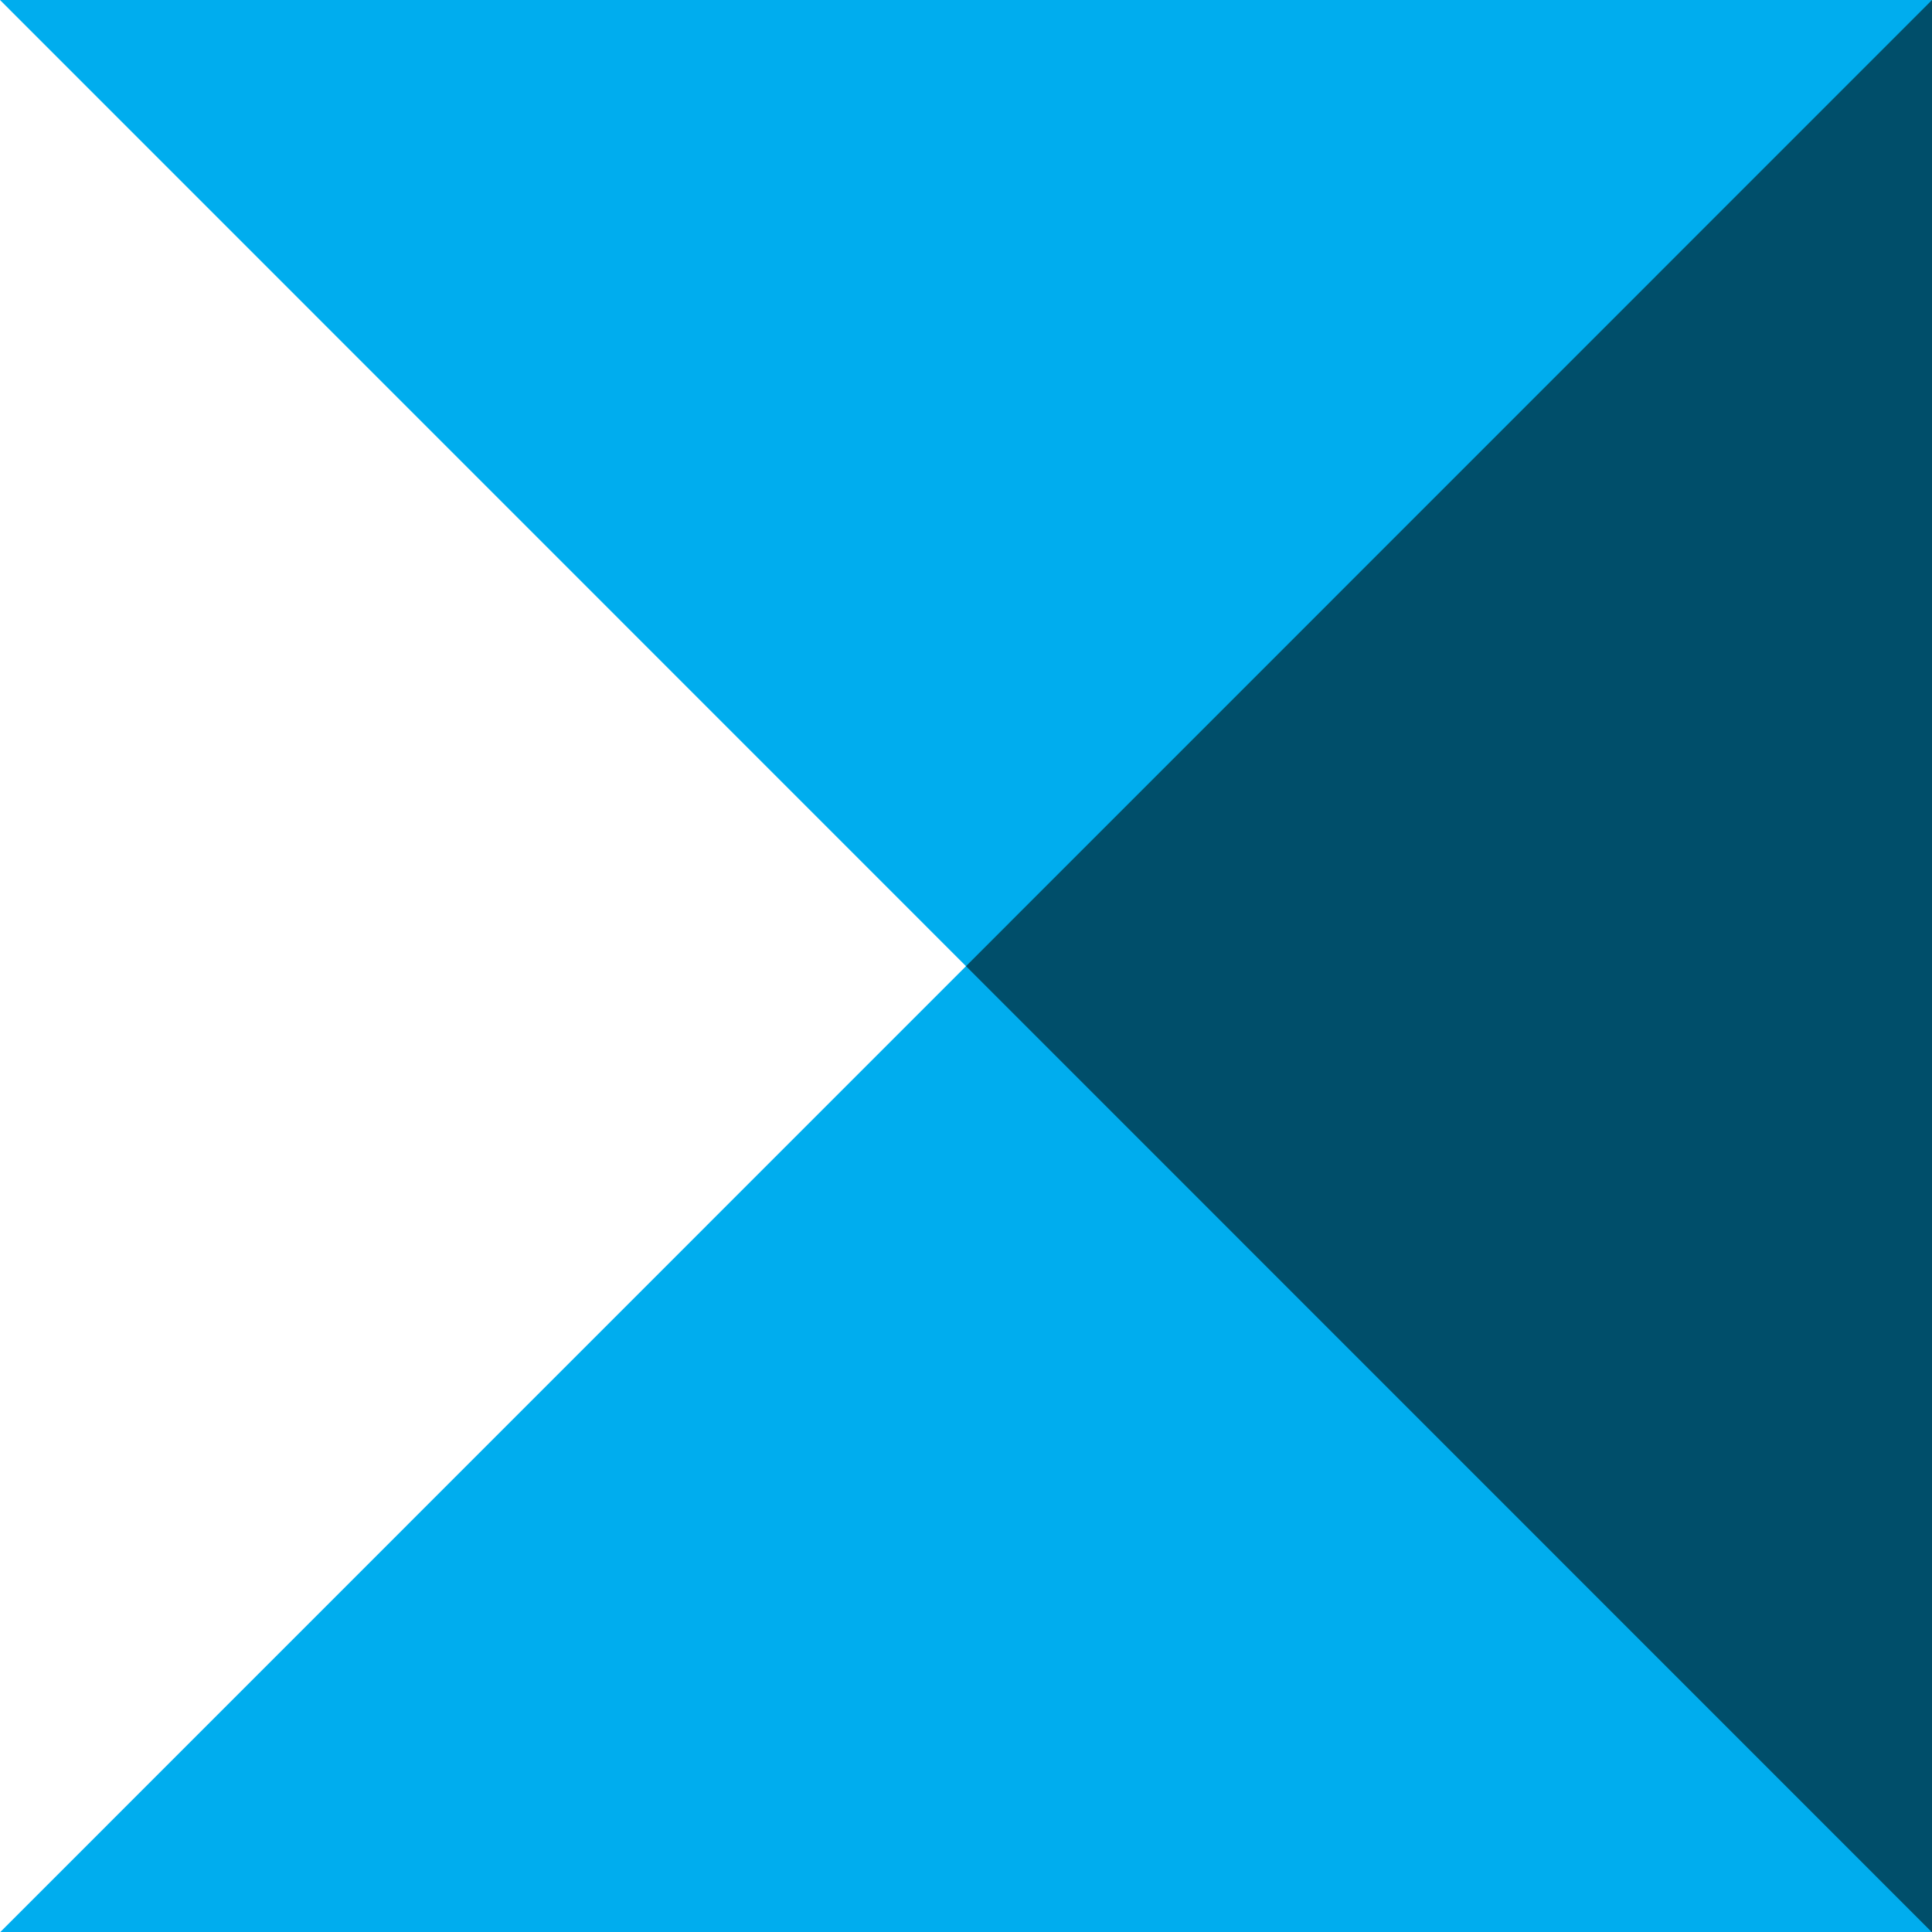
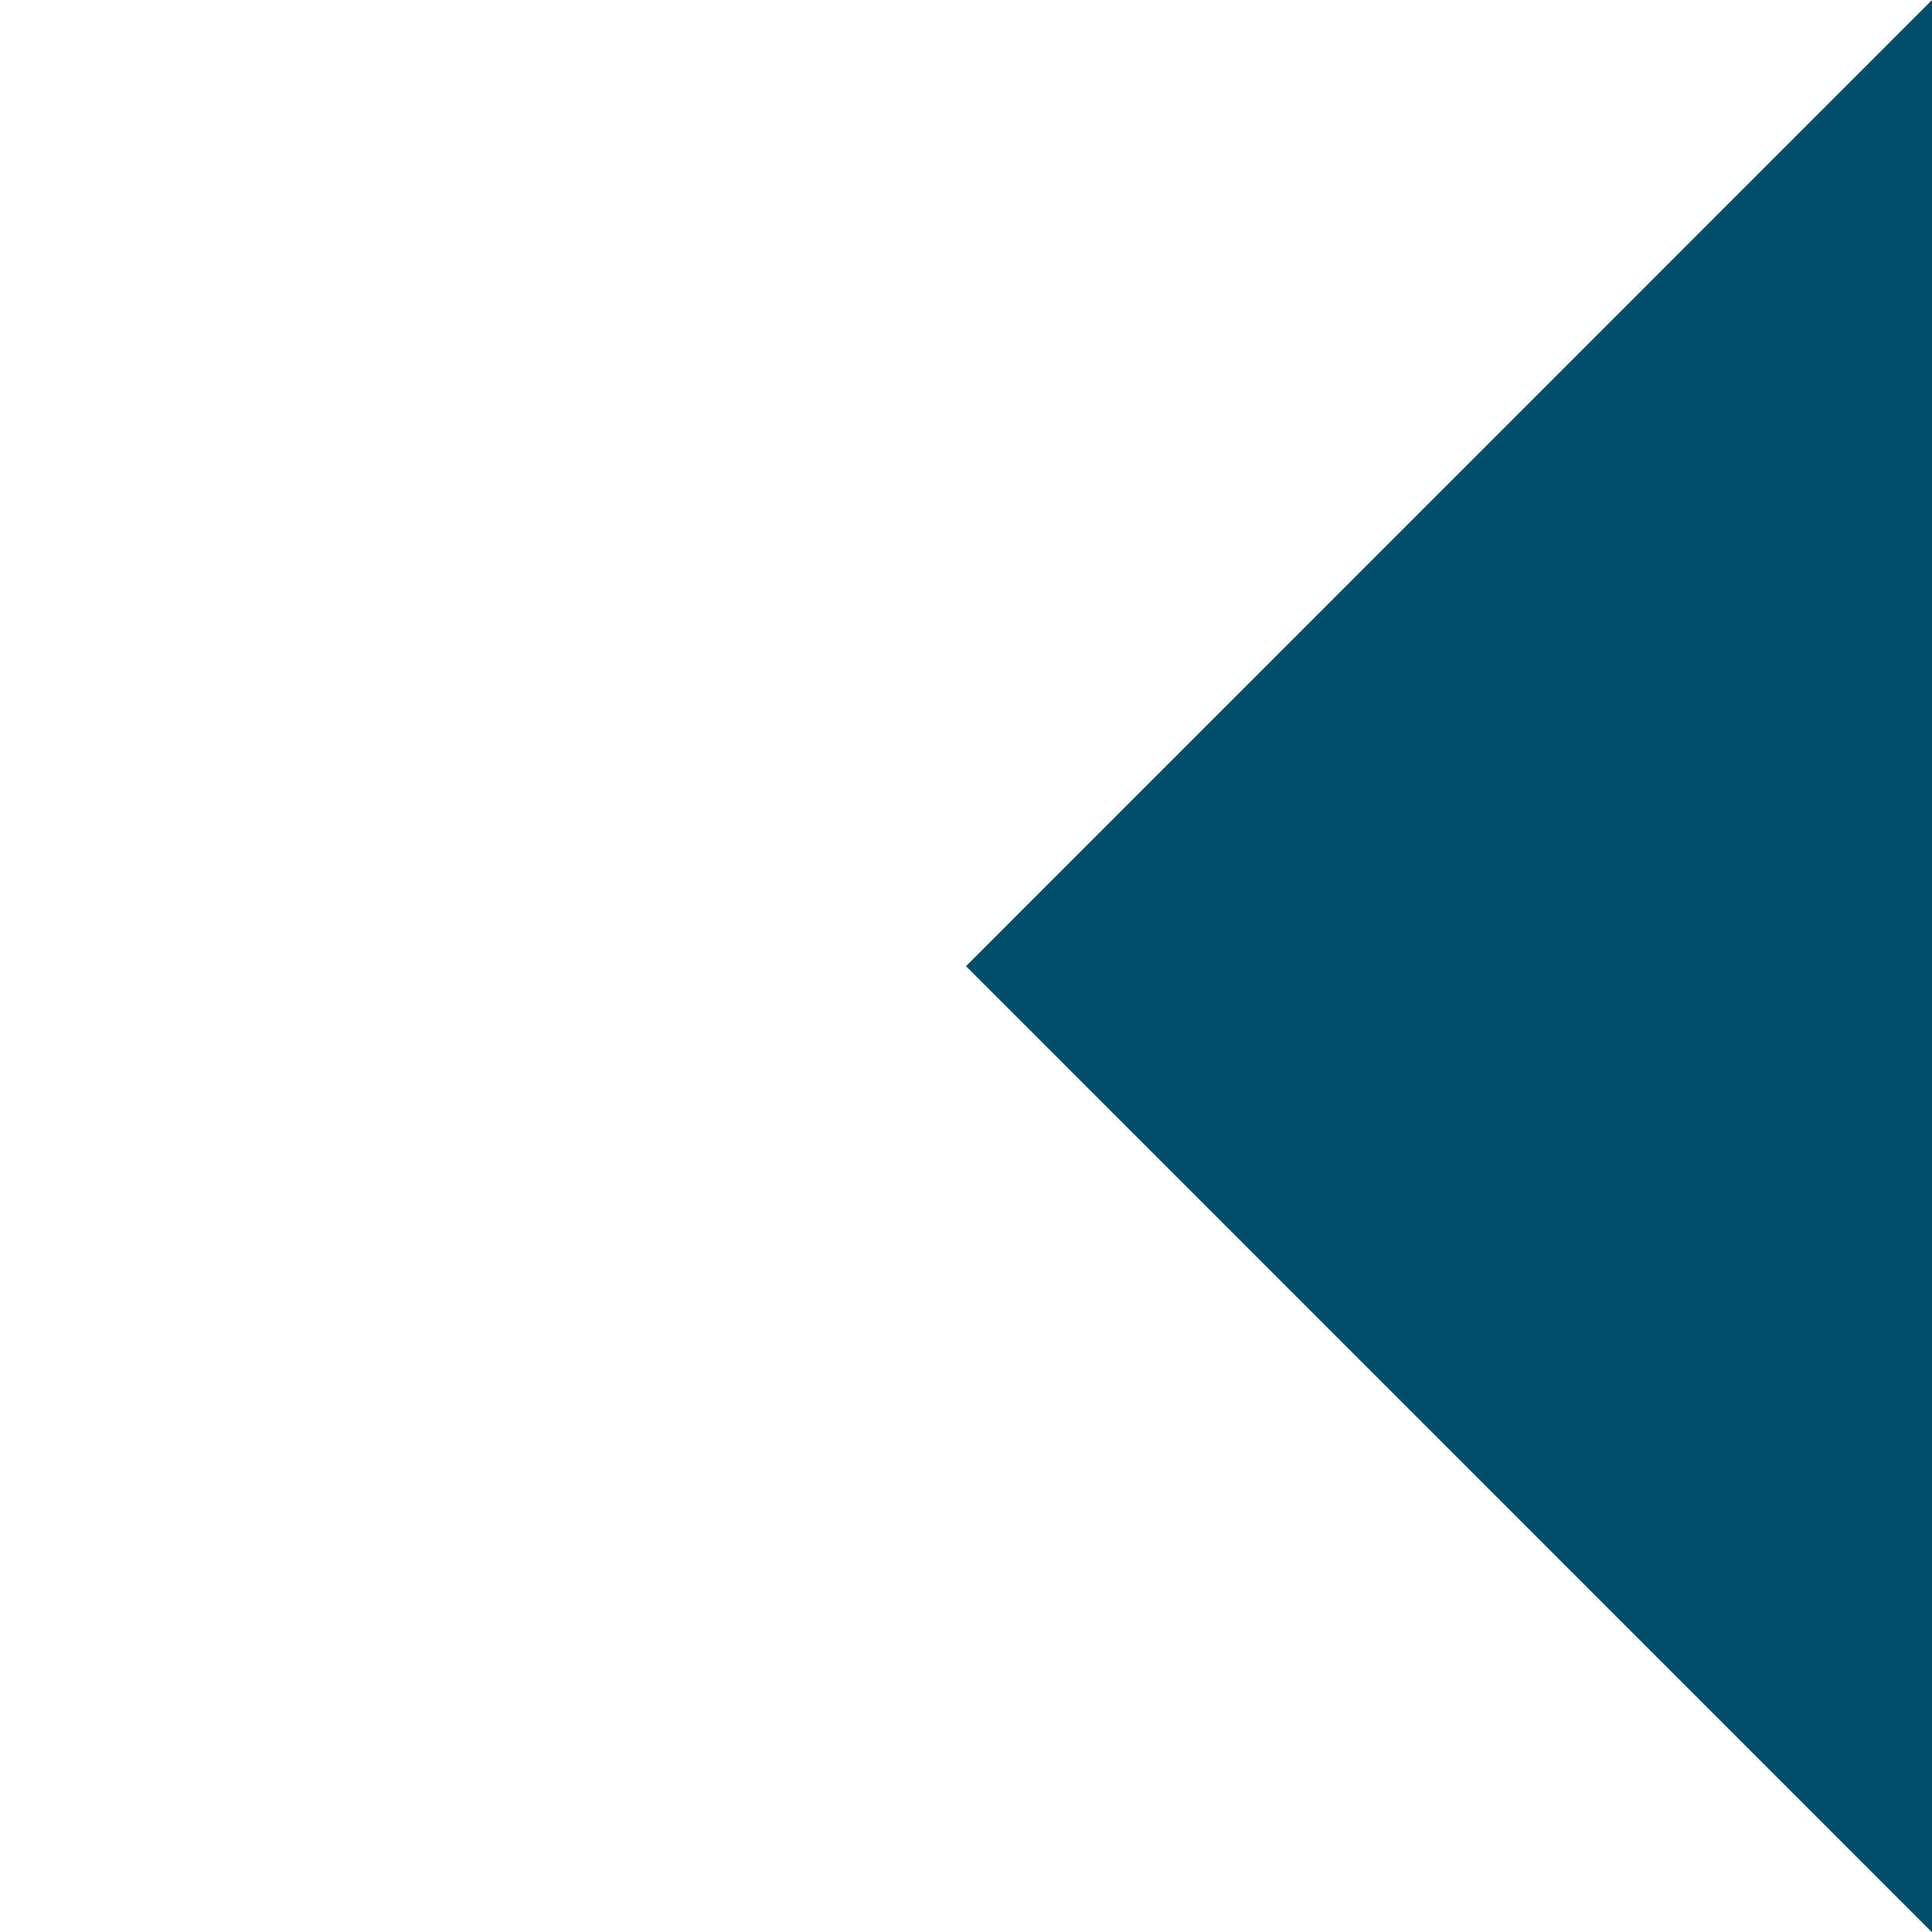
<svg xmlns="http://www.w3.org/2000/svg" version="1.1" id="Ebene_1" x="0px" y="0px" width="199.966px" height="200px" viewBox="0 0 199.966 200" enable-background="new 0 0 199.966 200" xml:space="preserve">
-   <polygon fill="#00ADEE" points="0,200 199.966,200 199.966,0 0,0 99.983,100 " />
  <polygon fill="#004E6A" points="199.967,0 99.983,100 199.967,200 " />
</svg>